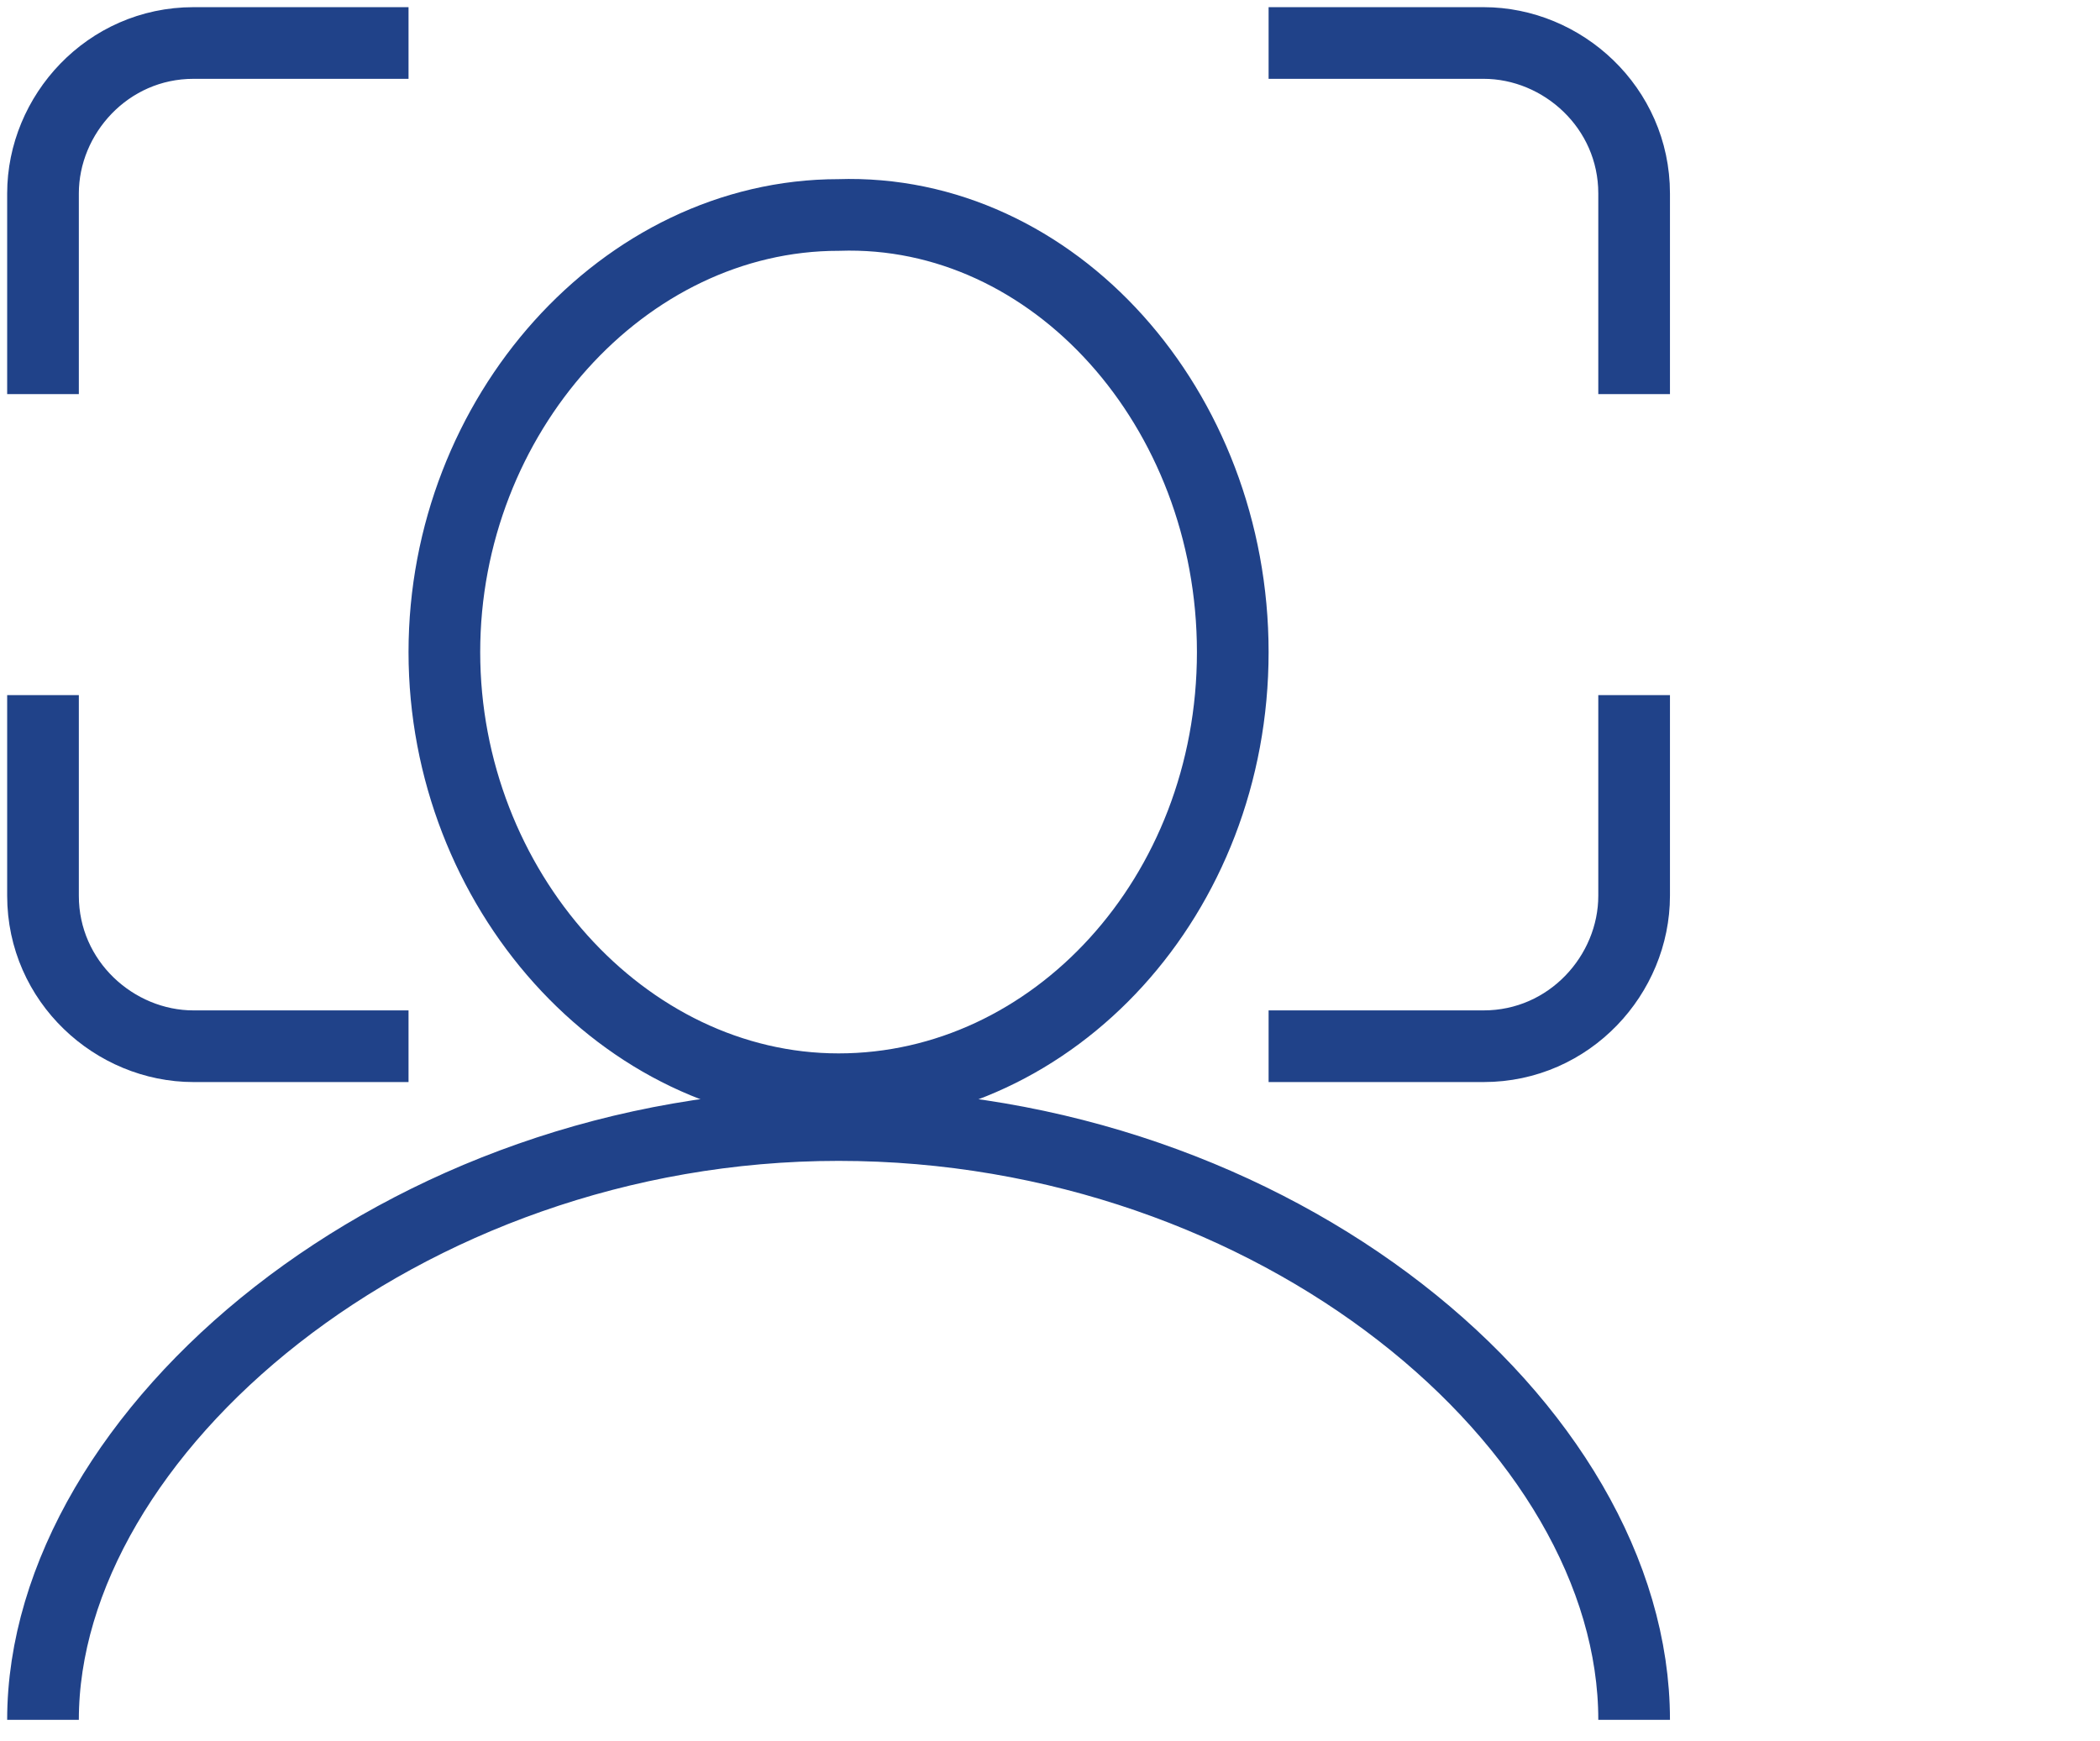
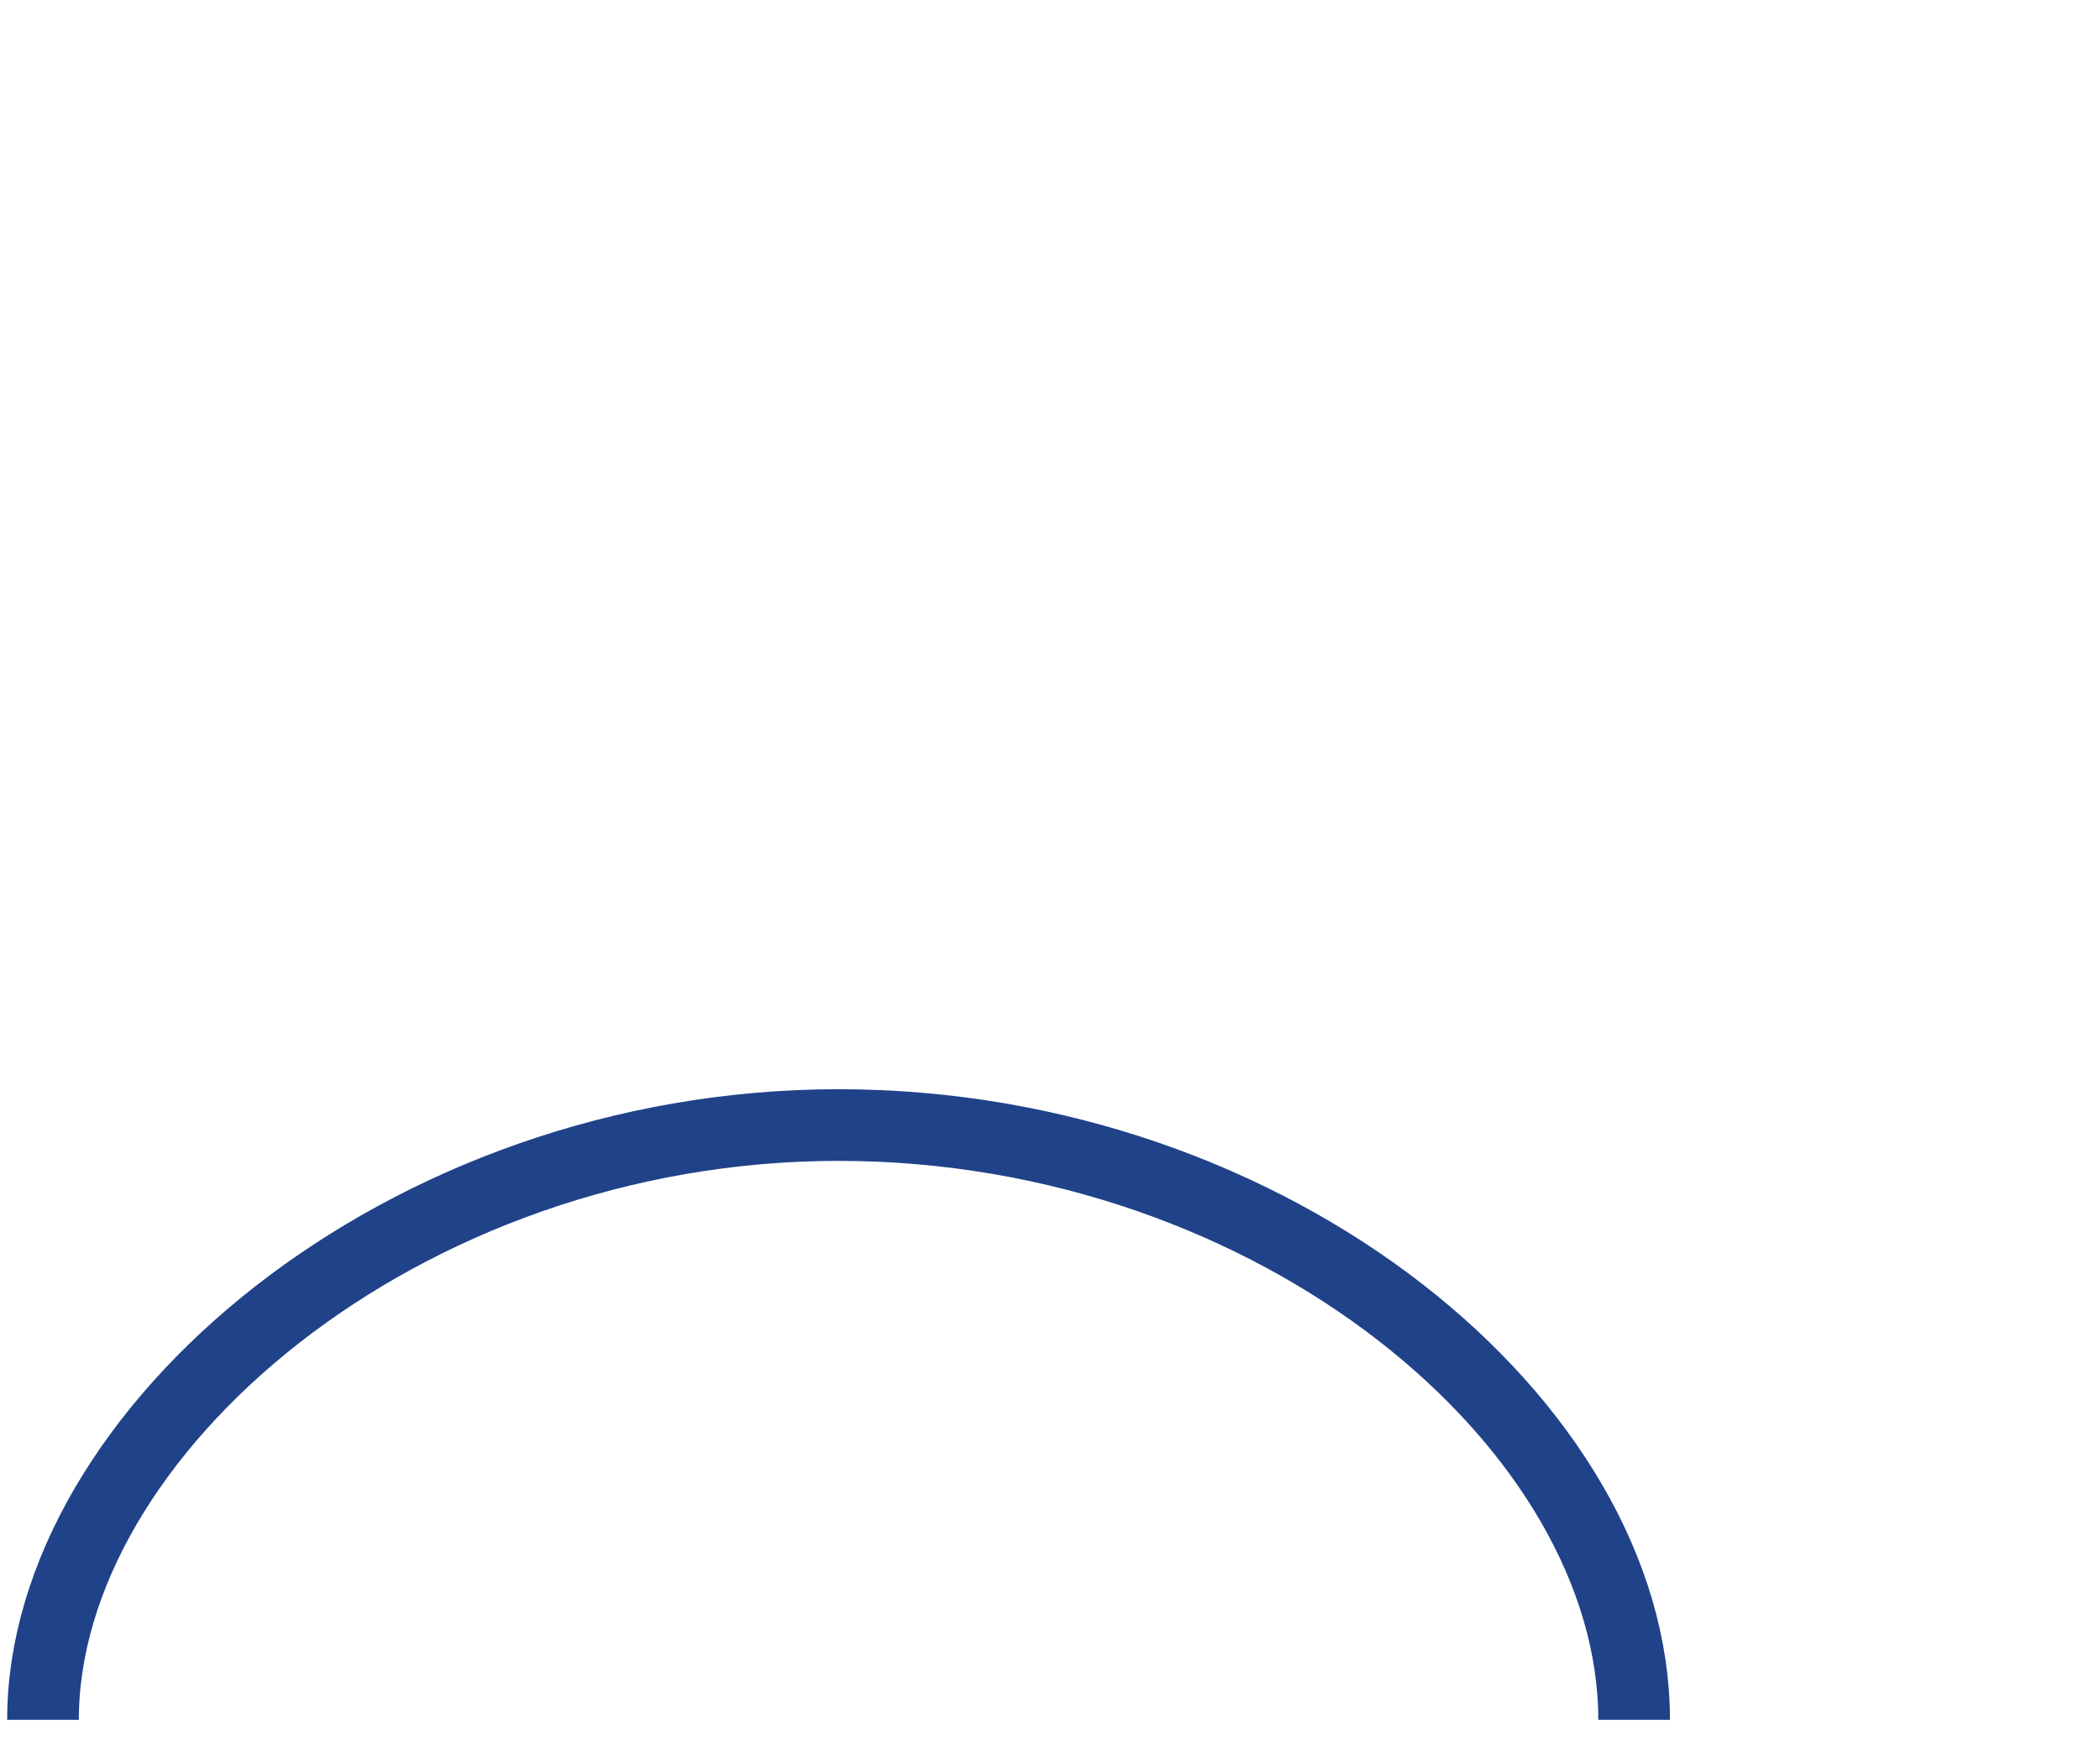
<svg xmlns="http://www.w3.org/2000/svg" version="1.1" id="Слой_1" x="0px" y="0px" viewBox="0 0 29.3 24.3" style="enable-background:new 0 0 29.3 24.3;" xml:space="preserve">
  <style type="text/css">
	.st0{fill:none;stroke:#204289;stroke-miterlimit:10;}
</style>
  <g>
    <path class="st0" d="M0.6,24c0-4,5-8.3,11.1-8.3c6.1,0,11.1,4.2,11.1,8.3" />
-     <path class="st0" d="M17.2,9.1c0,3.4-2.5,6.1-5.5,6.1c-3,0-5.5-2.8-5.5-6.1s2.5-6.1,5.5-6.1C14.7,2.9,17.2,5.7,17.2,9.1" />
-     <path id="rect26322_1_" class="st0" d="M17.7,0.6h3c1.1,0,2.1,0.9,2.1,2.1v2.8 M22.8,9.7v2.8c0,1.1-0.9,2.1-2.1,2.1h-3 M5.7,14.6   h-3c-1.1,0-2.1-0.9-2.1-2.1V9.7 M0.6,5.5V2.7c0-1.1,0.9-2.1,2.1-2.1h3" />
  </g>
</svg>